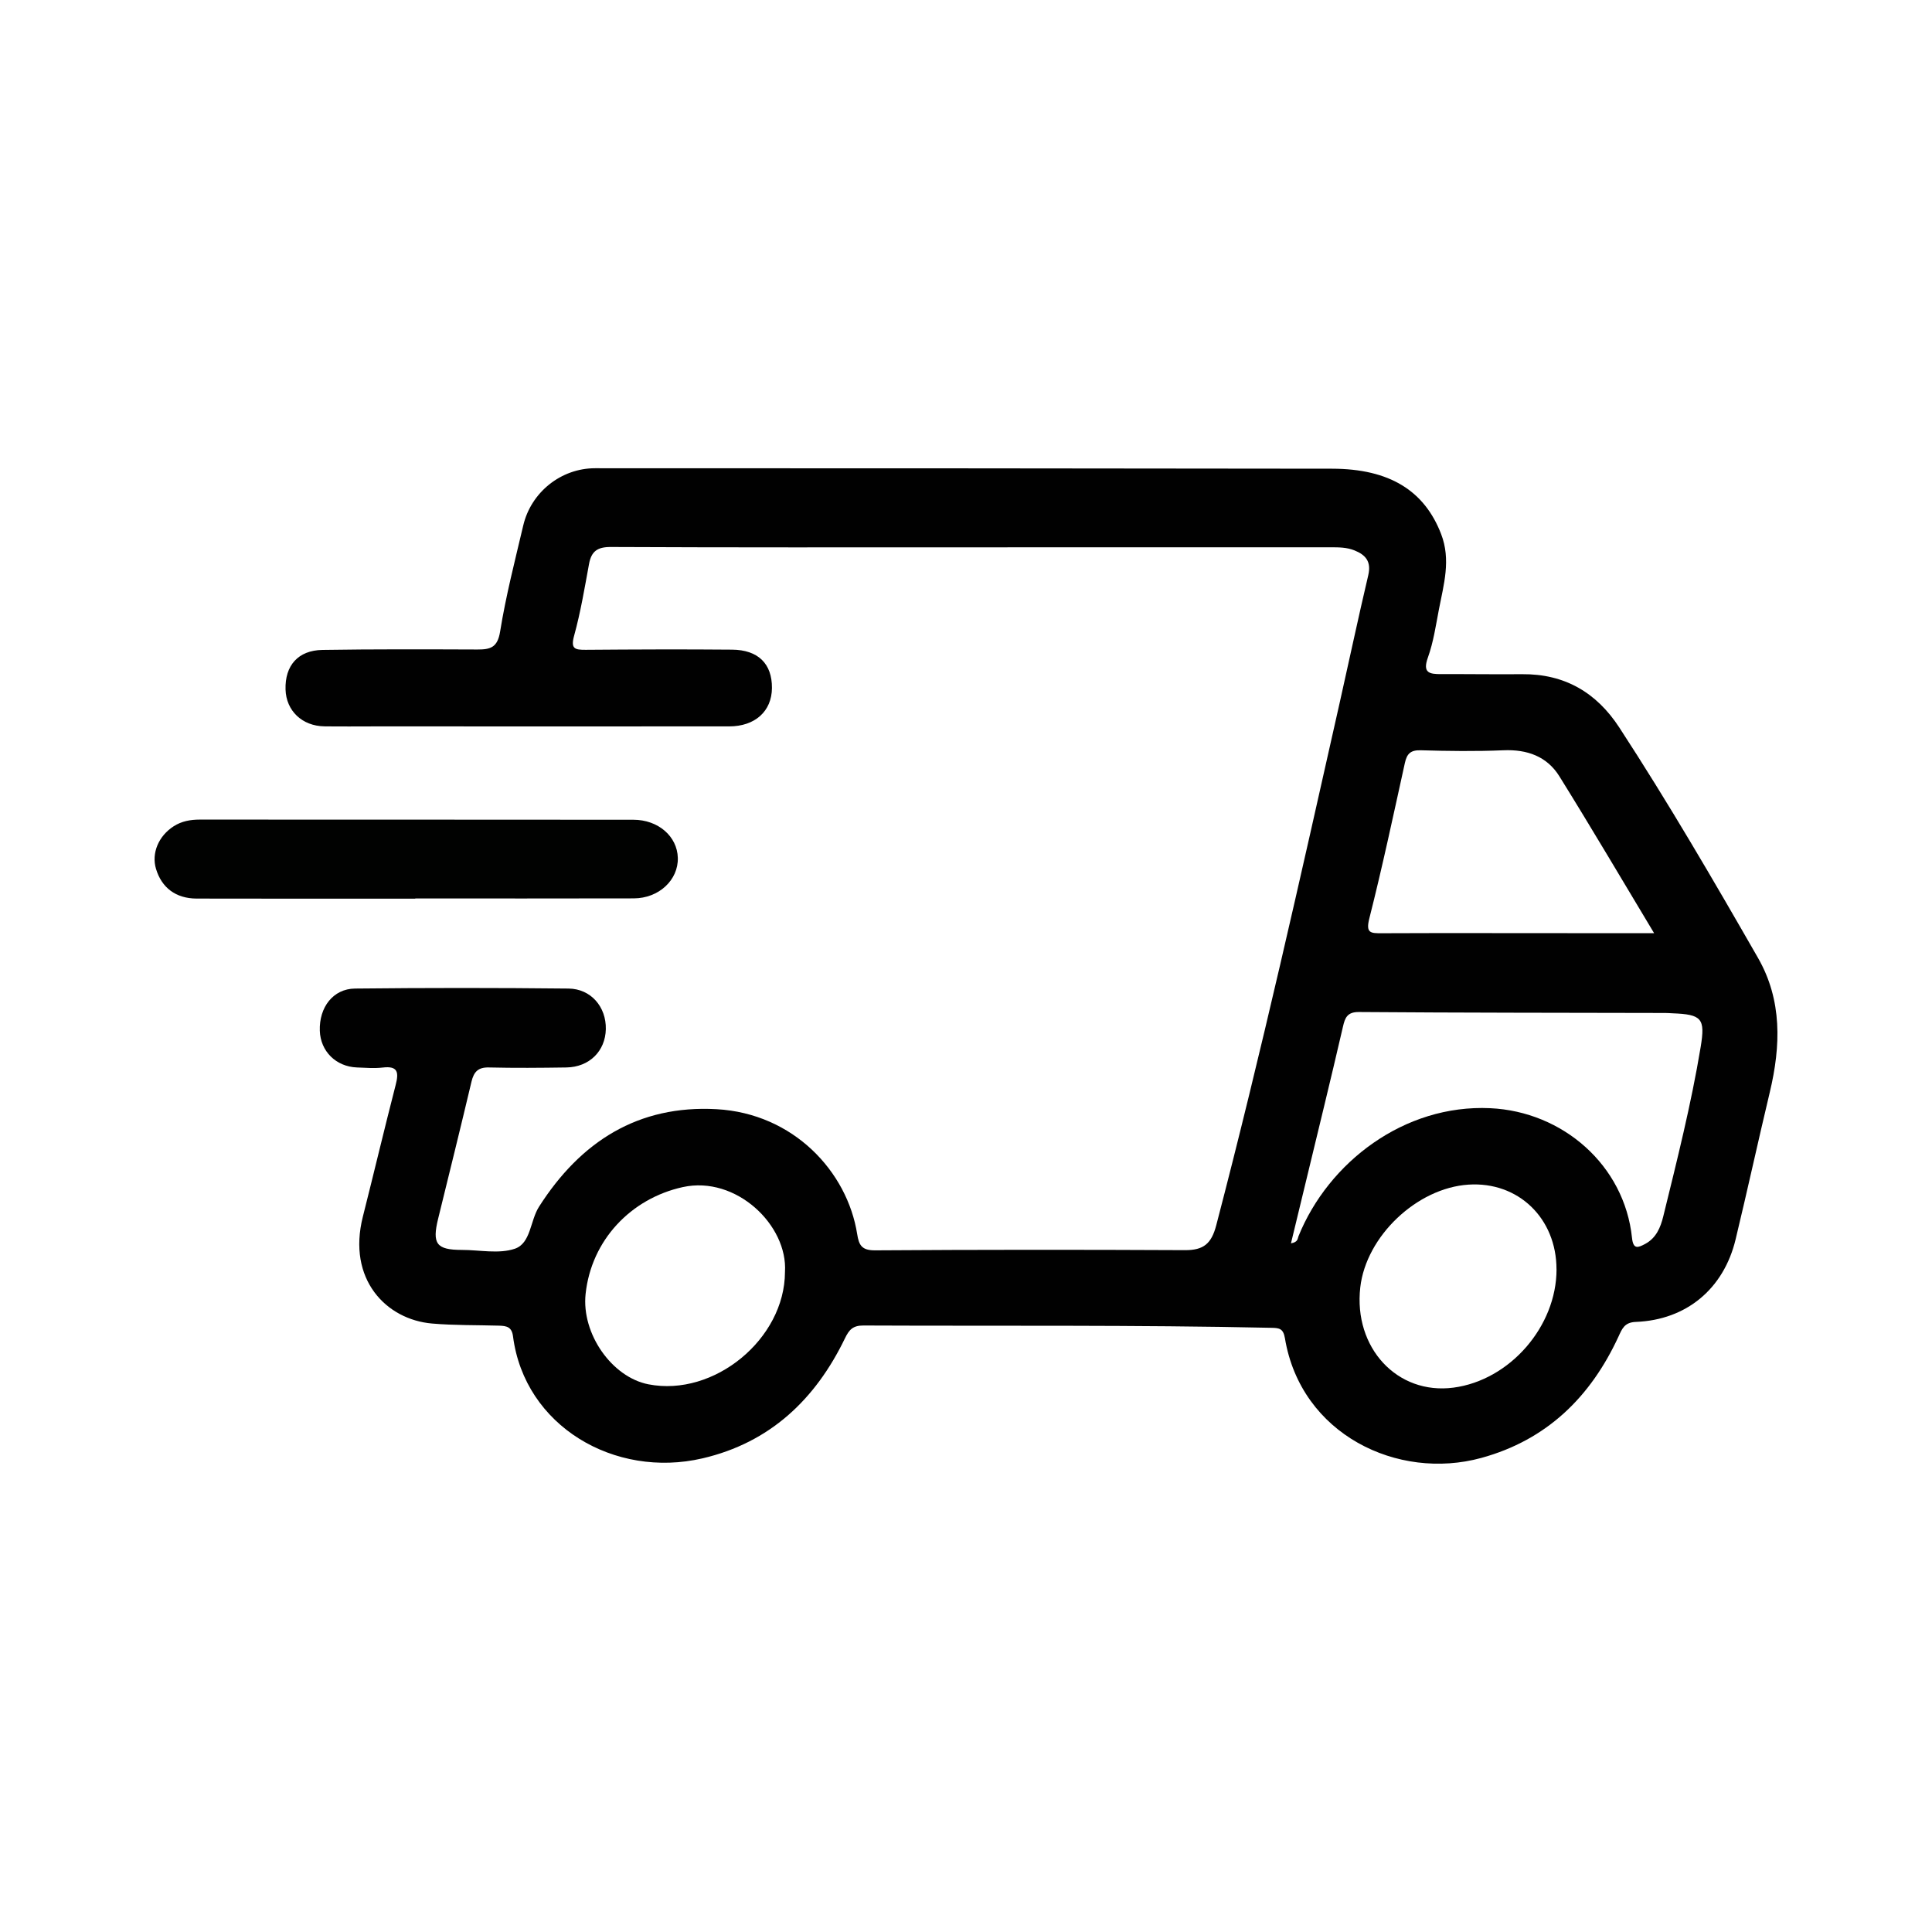
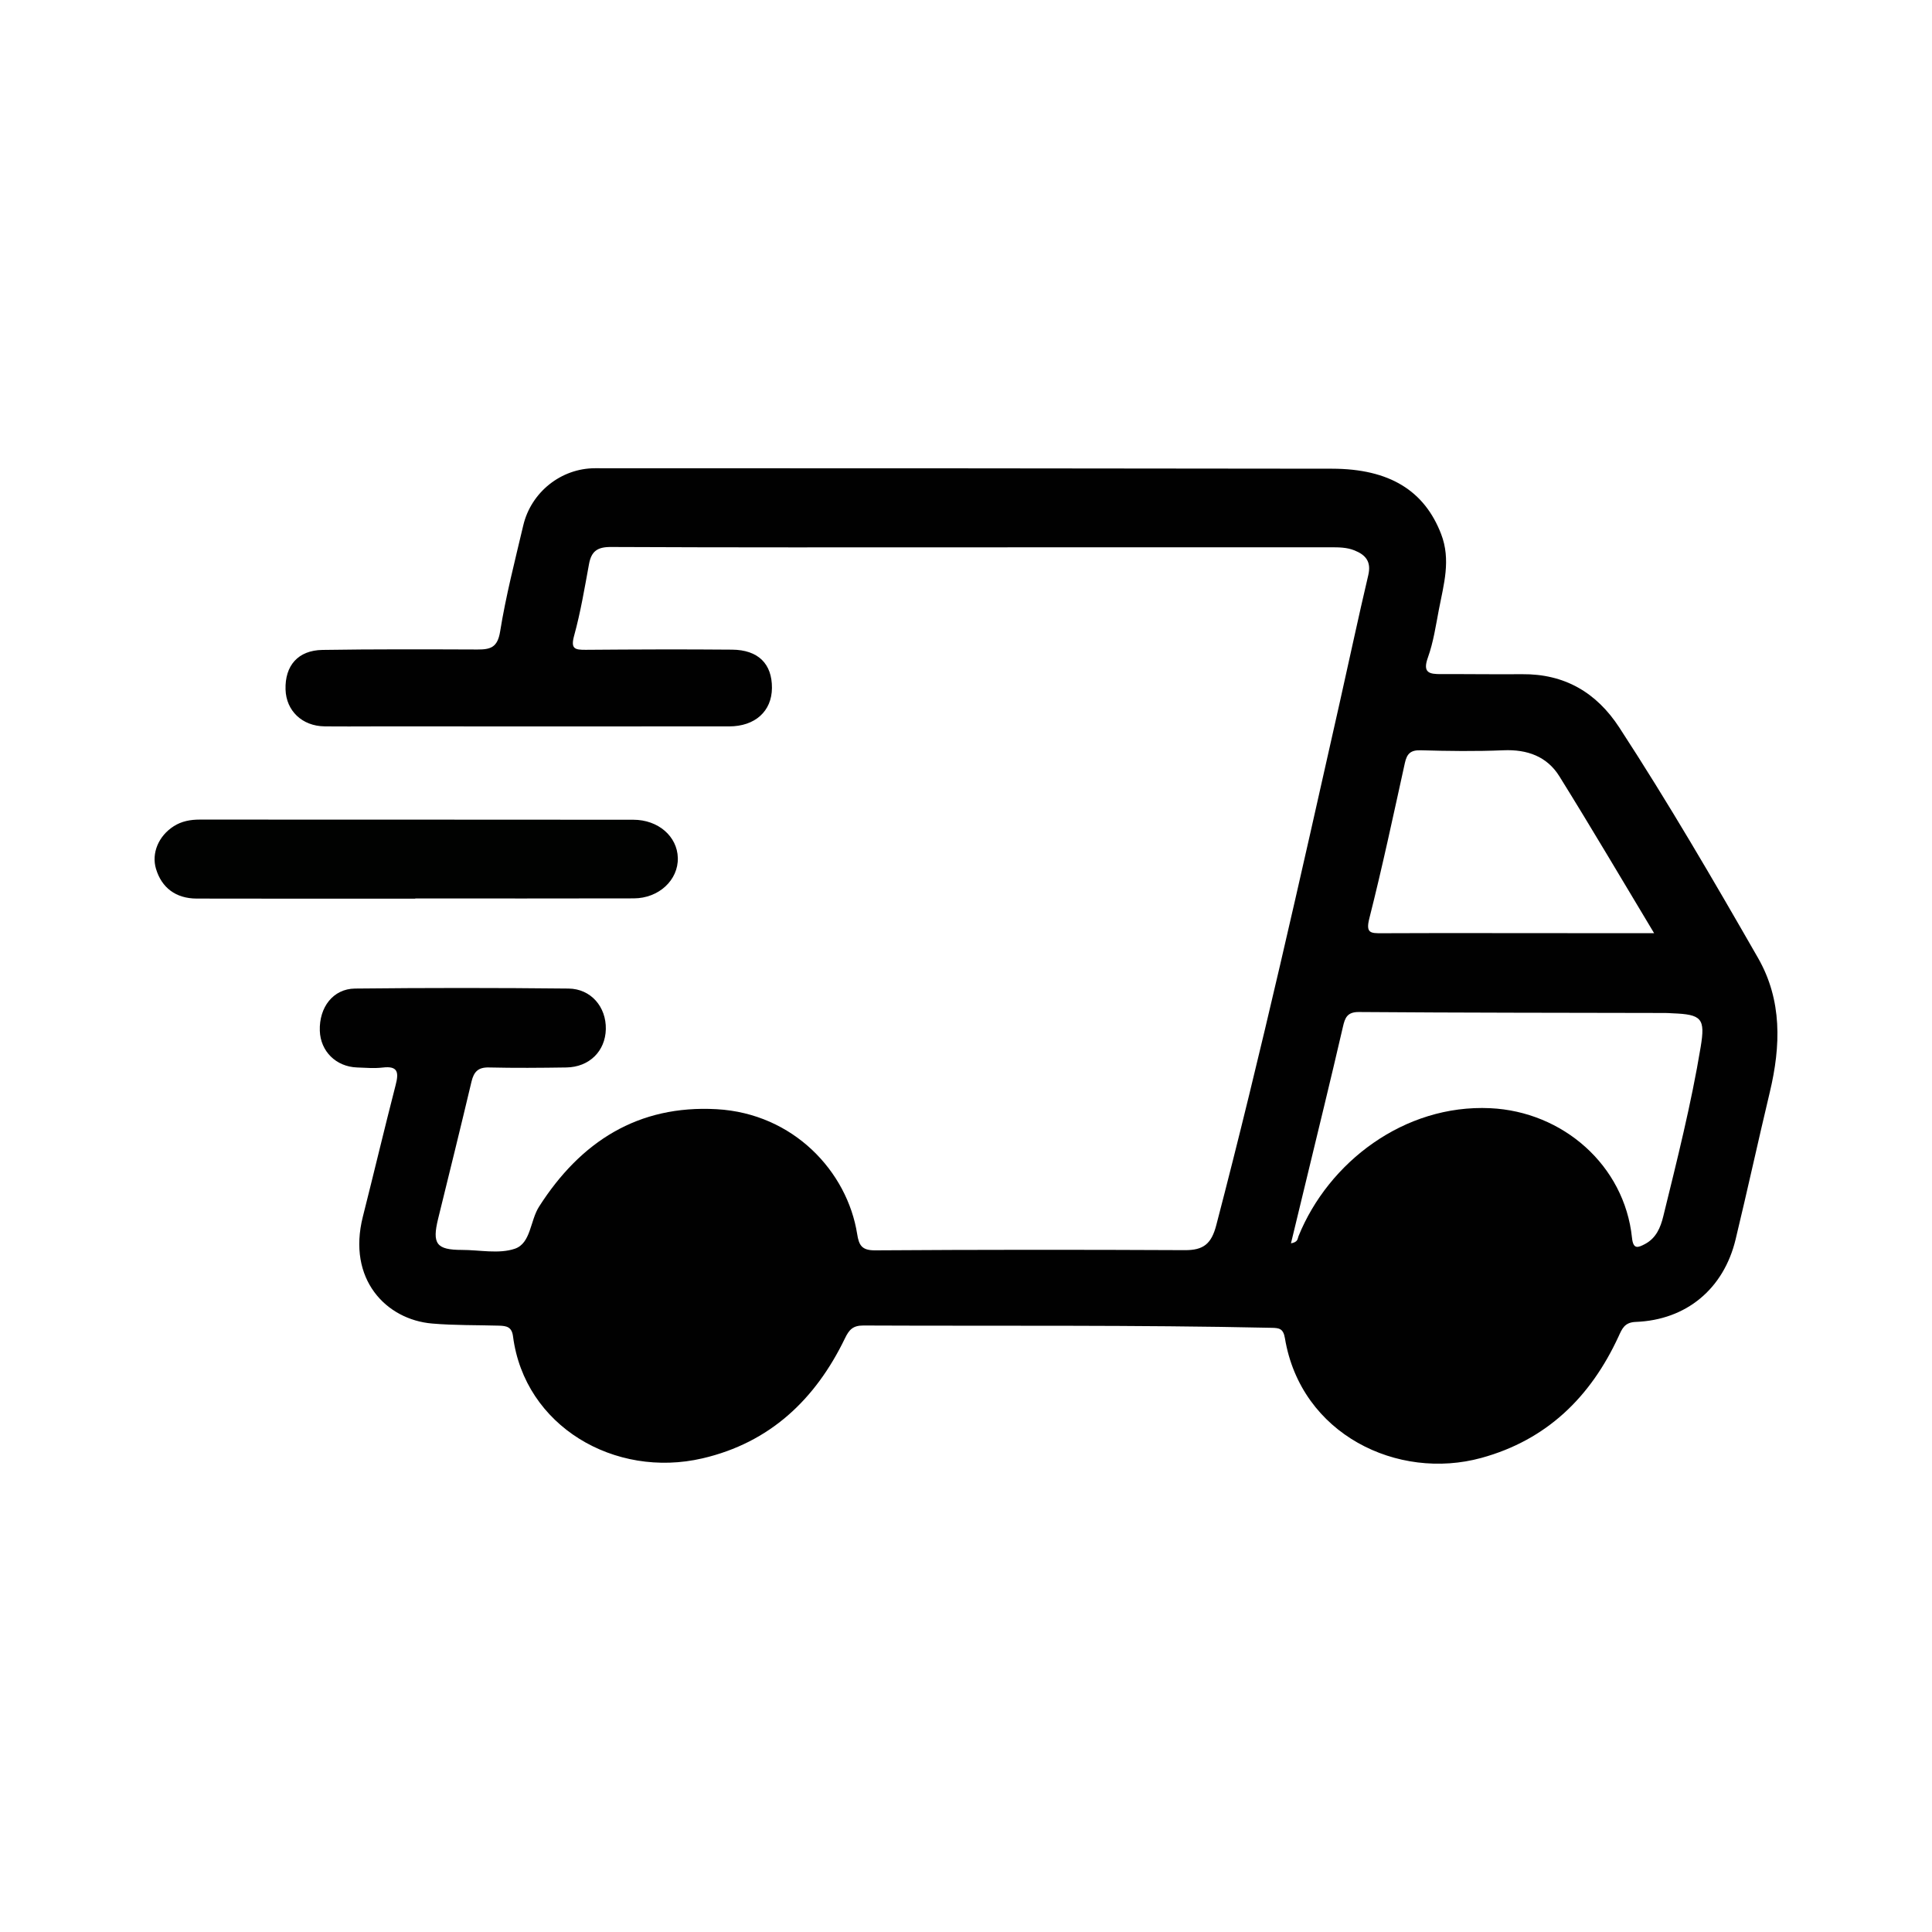
<svg xmlns="http://www.w3.org/2000/svg" viewBox="0 0 500 500" id="Layer_1">
  <defs>
    <style>
      .cls-1 {
        fill: #010201;
      }

      .cls-2 {
        fill: #fff;
      }

      .cls-3 {
        fill: #010101;
      }
    </style>
  </defs>
  <rect height="500" width="500" class="cls-2" />
  <g>
    <path d="M251.7,141.65c-31.2,0-62.39.06-93.59-.09-3.5-.02-5.06,1.1-5.67,4.4-1.14,6.21-2.18,12.46-3.85,18.53-.94,3.41.13,3.7,2.98,3.68,12.63-.1,25.25-.15,37.88-.04,6.78.05,10.37,3.66,10.33,9.92-.04,6.02-4.37,9.94-11.08,9.94-30.45.02-60.91,0-91.36,0-4.46,0-8.91.05-13.37-.01-5.78-.08-9.91-4.03-10.07-9.54-.18-6.19,3.24-10.14,9.55-10.24,13.37-.21,26.74-.16,40.1-.11,3.33.01,5.21-.47,5.88-4.64,1.49-9.24,3.84-18.35,5.99-27.47,2.03-8.61,9.8-14.8,18.58-14.8,63.58.01,127.16.02,190.74.12,14.94.02,23.92,5.75,28.22,16.9,2.59,6.71.67,13.07-.57,19.53-.8,4.18-1.42,8.46-2.85,12.44-1.44,4,.41,4.3,3.44,4.29,6.98-.03,13.96.08,20.94.02,10.98-.1,19.23,4.71,25.15,13.79,12.68,19.45,24.36,39.51,35.9,59.63,6.29,10.96,5.91,22.79,3.06,34.74-3.03,12.69-5.8,25.45-8.86,38.14-3.09,12.79-12.74,20.82-25.81,21.33-2.96.11-3.56,1.78-4.5,3.81-7.23,15.65-18.57,26.75-35.49,31.39-21.61,5.93-46.69-6.05-50.83-30.97-.42-2.52-1.47-2.66-3.45-2.7-35.2-.77-70.4-.44-105.61-.6-2.74-.01-3.72,1.07-4.81,3.33-7.64,15.81-19.41,26.99-36.85,31.05-22.72,5.3-46.06-8.32-49.05-31.58-.32-2.46-1.66-2.7-3.64-2.76-5.77-.17-11.53-.05-17.32-.55-11.87-1.03-22-11.44-17.9-27.66,2.87-11.35,5.57-22.74,8.49-34.08.82-3.18.66-4.99-3.34-4.51-2.2.26-4.45.06-6.68-.02-5.44-.21-9.44-4.2-9.61-9.51-.19-6.06,3.43-10.84,9.1-10.91,18.42-.2,36.84-.2,55.26,0,5.83.06,9.78,4.77,9.66,10.5-.12,5.7-4.28,9.83-10.21,9.92-6.68.1-13.37.16-20.05,0-2.81-.07-3.9,1.14-4.51,3.69-2.8,11.83-5.72,23.62-8.62,35.42-1.61,6.54-.46,8.1,6.14,8.11,4.61,0,9.58,1.1,13.71-.31,4.15-1.41,3.94-7.25,6.25-10.87,10.76-16.87,25.66-26.37,45.96-25.24,19.92,1.11,33.83,16.17,36.38,32.32.45,2.87,1.18,4.23,4.62,4.21,26.74-.18,53.48-.18,80.22-.05,4.77.02,6.83-1.62,8.09-6.45,11.71-44.81,21.77-90,31.93-135.17,2.48-11.02,4.82-22.07,7.41-33.06.82-3.49-.65-5.25-3.58-6.42-1.97-.79-4.03-.8-6.12-.8-30.9.02-61.8.01-92.7.01v-.02Z" class="cls-3" />
    <path d="M107.46,232.57c-18.85,0-37.7.03-56.55-.02-5.41-.01-9.07-2.8-10.54-7.7-1.21-4.03.65-8.5,4.59-11.02,2.05-1.31,4.32-1.72,6.74-1.72,37.4.02,74.81,0,112.21.04,6.44,0,11.36,4.3,11.51,9.86.15,5.72-4.89,10.47-11.4,10.49-18.85.05-37.7.02-56.55.02v.05Z" class="cls-1" />
    <path d="M334.1,321.78c2.9-12,5.76-23.75,8.59-35.52,1.65-6.84,3.28-13.68,4.86-20.53.52-2.27,1.07-3.85,4.14-3.82,26.44.2,52.89.19,79.33.25.59,0,1.19.05,1.78.08,7.63.29,8.56,1.31,7.33,8.74-2.45,14.78-6.11,29.29-9.68,43.83-.71,2.9-1.85,5.61-4.7,7.13-1.81.96-3.07,1.5-3.39-1.6-1.96-18.78-17.91-32.67-36.7-33.54-22.25-1.03-41.85,13.97-49.61,33.13-.26.65-.09,1.52-1.96,1.85Z" class="cls-2" />
    <path d="M428.08,241.5c-7.66,0-15.04,0-22.41,0-16.03,0-32.06-.05-48.09.02-2.86.01-4.17-.01-3.2-3.83,3.38-13.33,6.24-26.8,9.2-40.23.53-2.41,1.49-3.37,4.13-3.29,7.12.21,14.26.3,21.37,0,6.15-.26,11.28,1.58,14.49,6.74,8.41,13.52,16.49,27.25,24.51,40.59Z" class="cls-2" />
-     <path d="M402.83,328.51c0,14.8-12.12,28.7-26.68,30.61-14.55,1.91-25.89-10.31-24.11-25.96,1.51-13.23,14.66-25.72,28.01-26.58,12.87-.84,22.77,8.7,22.77,21.93Z" class="cls-2" />
-     <path d="M203.15,329.2c-.05,17.33-18.34,32.38-35.33,29.06-9.5-1.85-17.35-13.12-16.27-23.36,1.47-13.94,11.73-24.73,25.15-27.68,13.79-3.03,27.22,9.86,26.45,21.97Z" class="cls-2" />
  </g>
</svg>